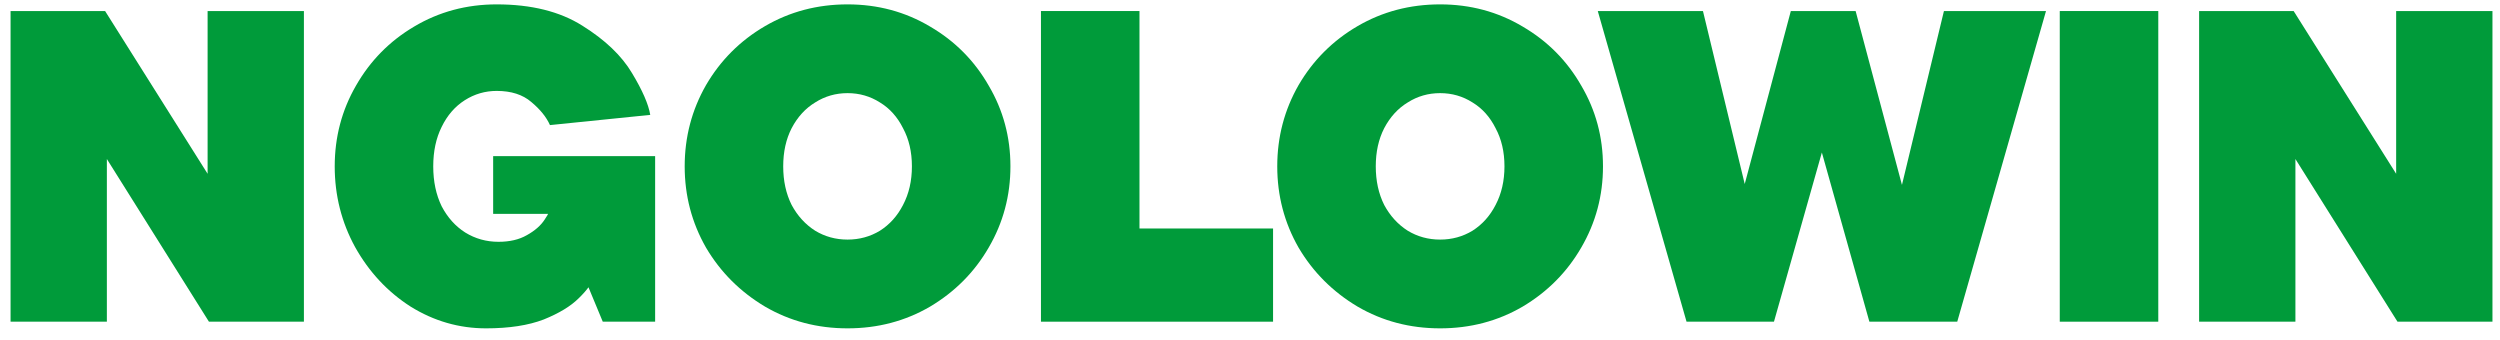
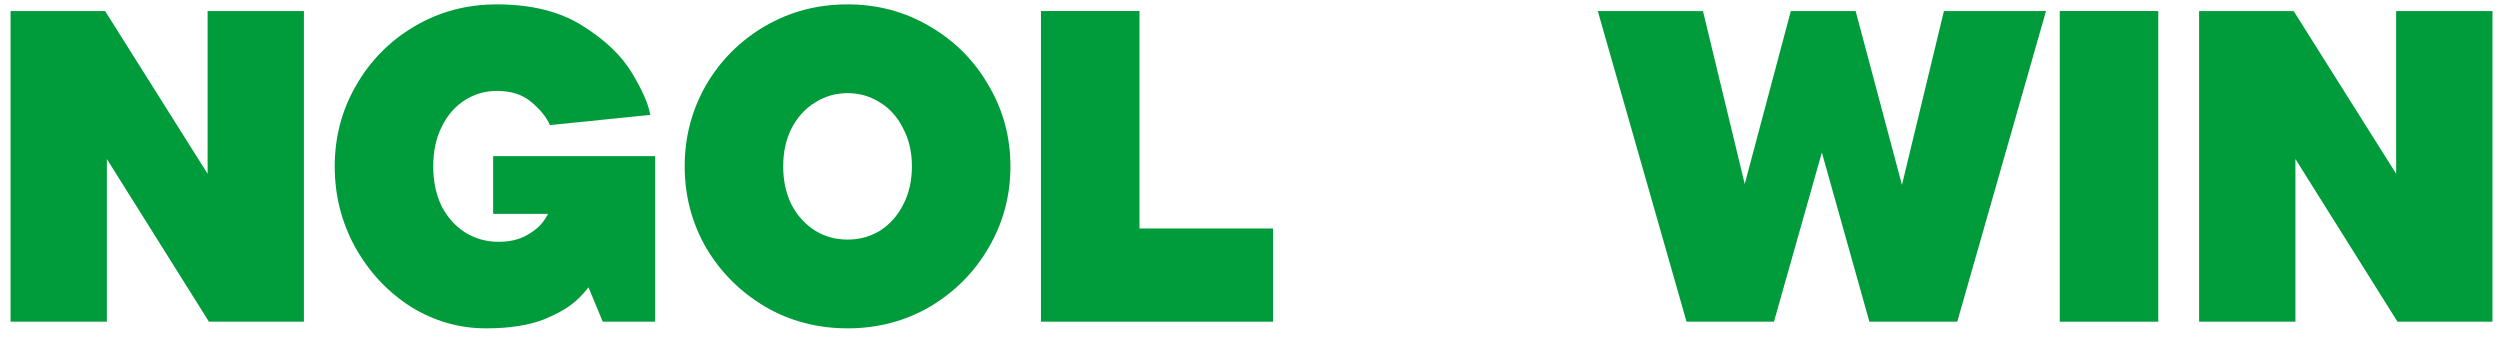
<svg xmlns="http://www.w3.org/2000/svg" width="169" height="23" viewBox="0 0 169 23" fill="none">
  <path d="M148.66 21.746V0.746H155.05L162.76 12.986H161.98V0.746H168.49V21.746H162.07L154.39 9.506H155.17V21.746H148.66Z" fill="#009B3A" />
  <path d="M139.24 21.746V0.746H145.9V21.746H139.24Z" fill="#009B3A" />
  <path d="M114.01 21.746L108.01 0.746H115.12L118.3 13.916H117.55L121.06 0.746H125.44L128.95 13.916H128.23L131.41 0.746H138.31L132.31 21.746H126.37L122.68 8.606H123.64L119.92 21.746H114.01Z" fill="#009B3A" />
-   <path d="M97.352 22.196C95.312 22.196 93.452 21.706 91.772 20.726C90.092 19.726 88.762 18.396 87.782 16.736C86.822 15.056 86.342 13.226 86.342 11.246C86.342 9.266 86.822 7.436 87.782 5.756C88.762 4.076 90.092 2.746 91.772 1.766C93.452 0.786 95.312 0.296 97.352 0.296C99.392 0.296 101.252 0.796 102.932 1.796C104.612 2.776 105.932 4.106 106.892 5.786C107.872 7.446 108.362 9.266 108.362 11.246C108.362 13.226 107.872 15.056 106.892 16.736C105.932 18.396 104.612 19.726 102.932 20.726C101.252 21.706 99.392 22.196 97.352 22.196ZM97.352 16.196C98.152 16.196 98.882 15.996 99.542 15.596C100.202 15.176 100.722 14.596 101.102 13.856C101.502 13.096 101.702 12.226 101.702 11.246C101.702 10.266 101.502 9.406 101.102 8.666C100.722 7.906 100.202 7.326 99.542 6.926C98.882 6.506 98.152 6.296 97.352 6.296C96.552 6.296 95.822 6.506 95.162 6.926C94.502 7.326 93.972 7.906 93.572 8.666C93.192 9.406 93.002 10.266 93.002 11.246C93.002 12.226 93.192 13.096 93.572 13.856C93.972 14.596 94.502 15.176 95.162 15.596C95.822 15.996 96.552 16.196 97.352 16.196Z" fill="#009B3A" />
  <path d="M70.369 21.746V0.746H77.029V15.446H86.059V21.746H70.369Z" fill="#009B3A" />
  <path d="M57.295 22.196C55.255 22.196 53.395 21.706 51.715 20.726C50.035 19.726 48.705 18.396 47.725 16.736C46.765 15.056 46.285 13.226 46.285 11.246C46.285 9.266 46.765 7.436 47.725 5.756C48.705 4.076 50.035 2.746 51.715 1.766C53.395 0.786 55.255 0.296 57.295 0.296C59.335 0.296 61.195 0.796 62.875 1.796C64.555 2.776 65.875 4.106 66.835 5.786C67.815 7.446 68.305 9.266 68.305 11.246C68.305 13.226 67.815 15.056 66.835 16.736C65.875 18.396 64.555 19.726 62.875 20.726C61.195 21.706 59.335 22.196 57.295 22.196ZM57.295 16.196C58.095 16.196 58.825 15.996 59.485 15.596C60.145 15.176 60.665 14.596 61.045 13.856C61.445 13.096 61.645 12.226 61.645 11.246C61.645 10.266 61.445 9.406 61.045 8.666C60.665 7.906 60.145 7.326 59.485 6.926C58.825 6.506 58.095 6.296 57.295 6.296C56.495 6.296 55.765 6.506 55.105 6.926C54.445 7.326 53.915 7.906 53.515 8.666C53.135 9.406 52.945 10.266 52.945 11.246C52.945 12.226 53.135 13.096 53.515 13.856C53.915 14.596 54.445 15.176 55.105 15.596C55.765 15.996 56.495 16.196 57.295 16.196Z" fill="#009B3A" />
  <path d="M32.857 22.196C31.037 22.196 29.337 21.706 27.757 20.726C26.197 19.726 24.947 18.386 24.007 16.706C23.087 15.026 22.627 13.206 22.627 11.246C22.627 9.266 23.107 7.446 24.067 5.786C25.027 4.106 26.337 2.776 27.997 1.796C29.677 0.796 31.537 0.296 33.577 0.296C35.917 0.296 37.847 0.776 39.367 1.736C40.907 2.696 42.027 3.766 42.727 4.946C43.427 6.106 43.837 7.046 43.957 7.766L37.177 8.456C36.937 7.916 36.517 7.396 35.917 6.896C35.337 6.396 34.557 6.146 33.577 6.146C32.797 6.146 32.077 6.356 31.417 6.776C30.757 7.196 30.237 7.796 29.857 8.576C29.477 9.336 29.287 10.226 29.287 11.246C29.287 12.266 29.477 13.166 29.857 13.946C30.257 14.706 30.787 15.296 31.447 15.716C32.127 16.136 32.877 16.346 33.697 16.346C34.457 16.346 35.097 16.196 35.617 15.896C36.157 15.596 36.557 15.246 36.817 14.846C37.097 14.446 37.237 14.106 37.237 13.826L38.617 14.456H33.337V10.556H44.287V21.746H40.747L39.427 18.566H40.267C40.067 19.086 39.687 19.616 39.127 20.156C38.587 20.696 37.797 21.176 36.757 21.596C35.717 21.996 34.417 22.196 32.857 22.196Z" fill="#009B3A" />
  <path d="M0.714 21.746V0.746H7.104L14.814 12.986H14.034V0.746H20.544V21.746H14.124L6.444 9.506H7.224V21.746H0.714Z" fill="#009B3A" />
</svg>